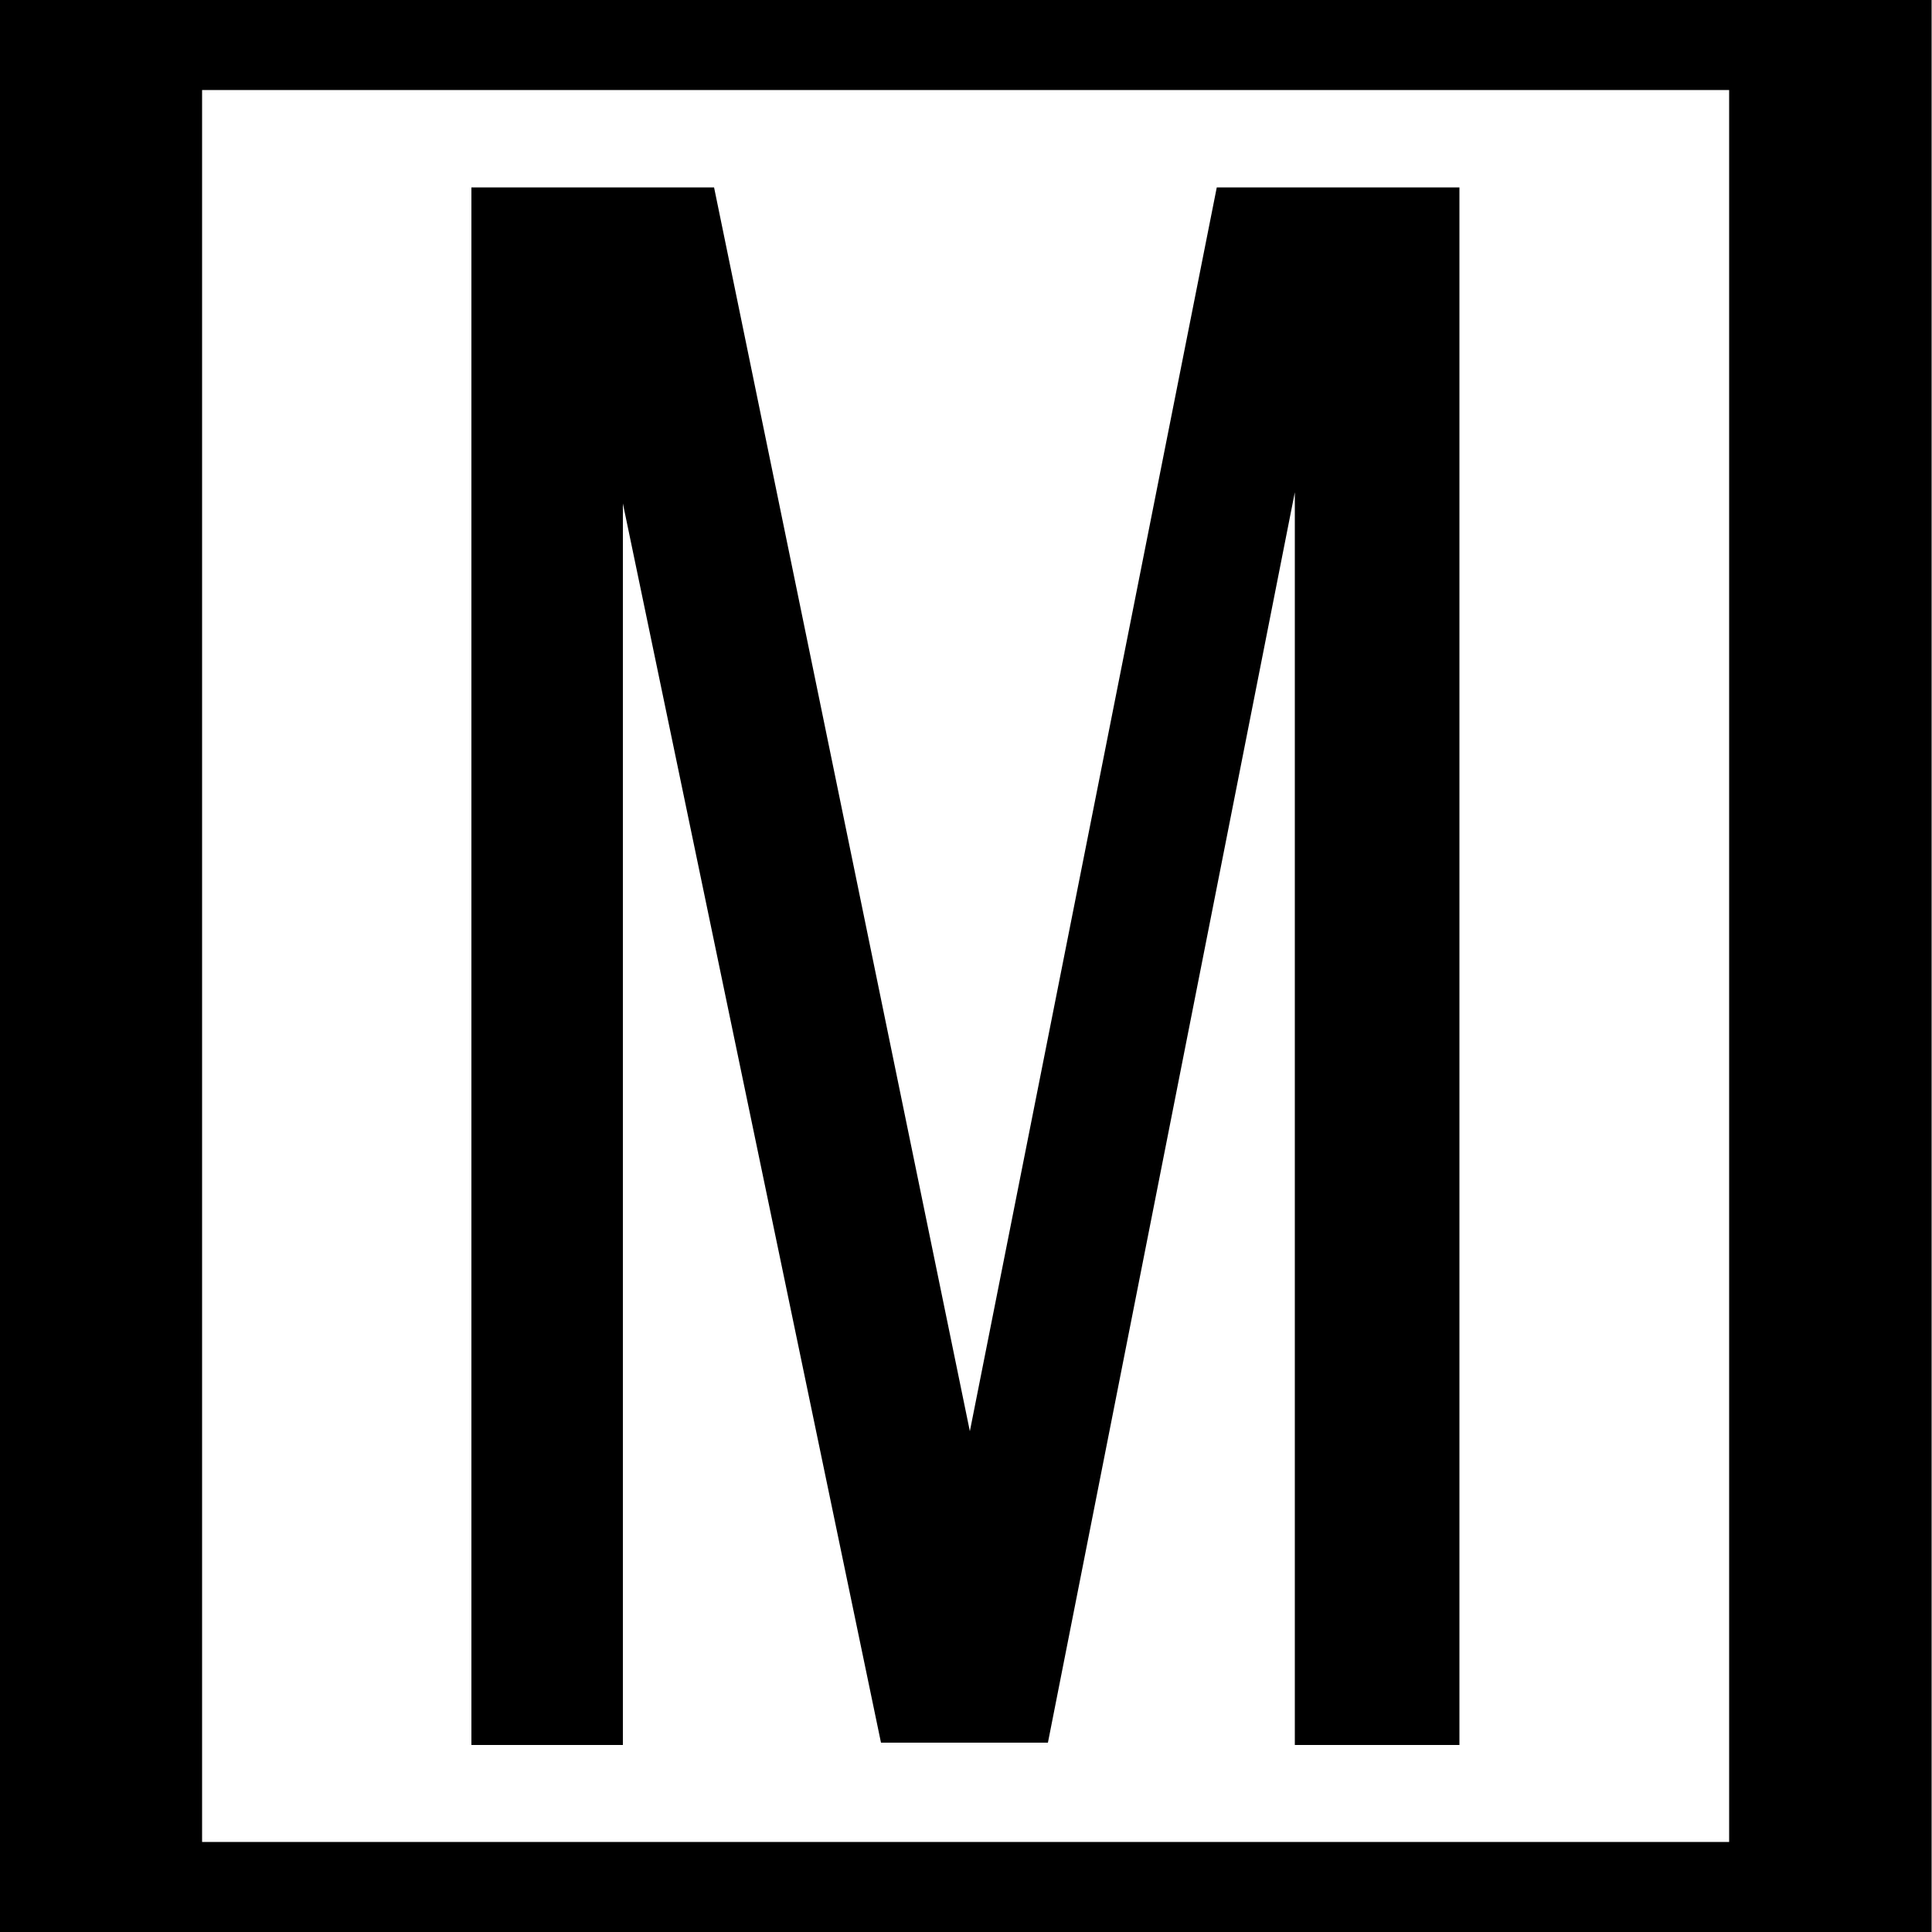
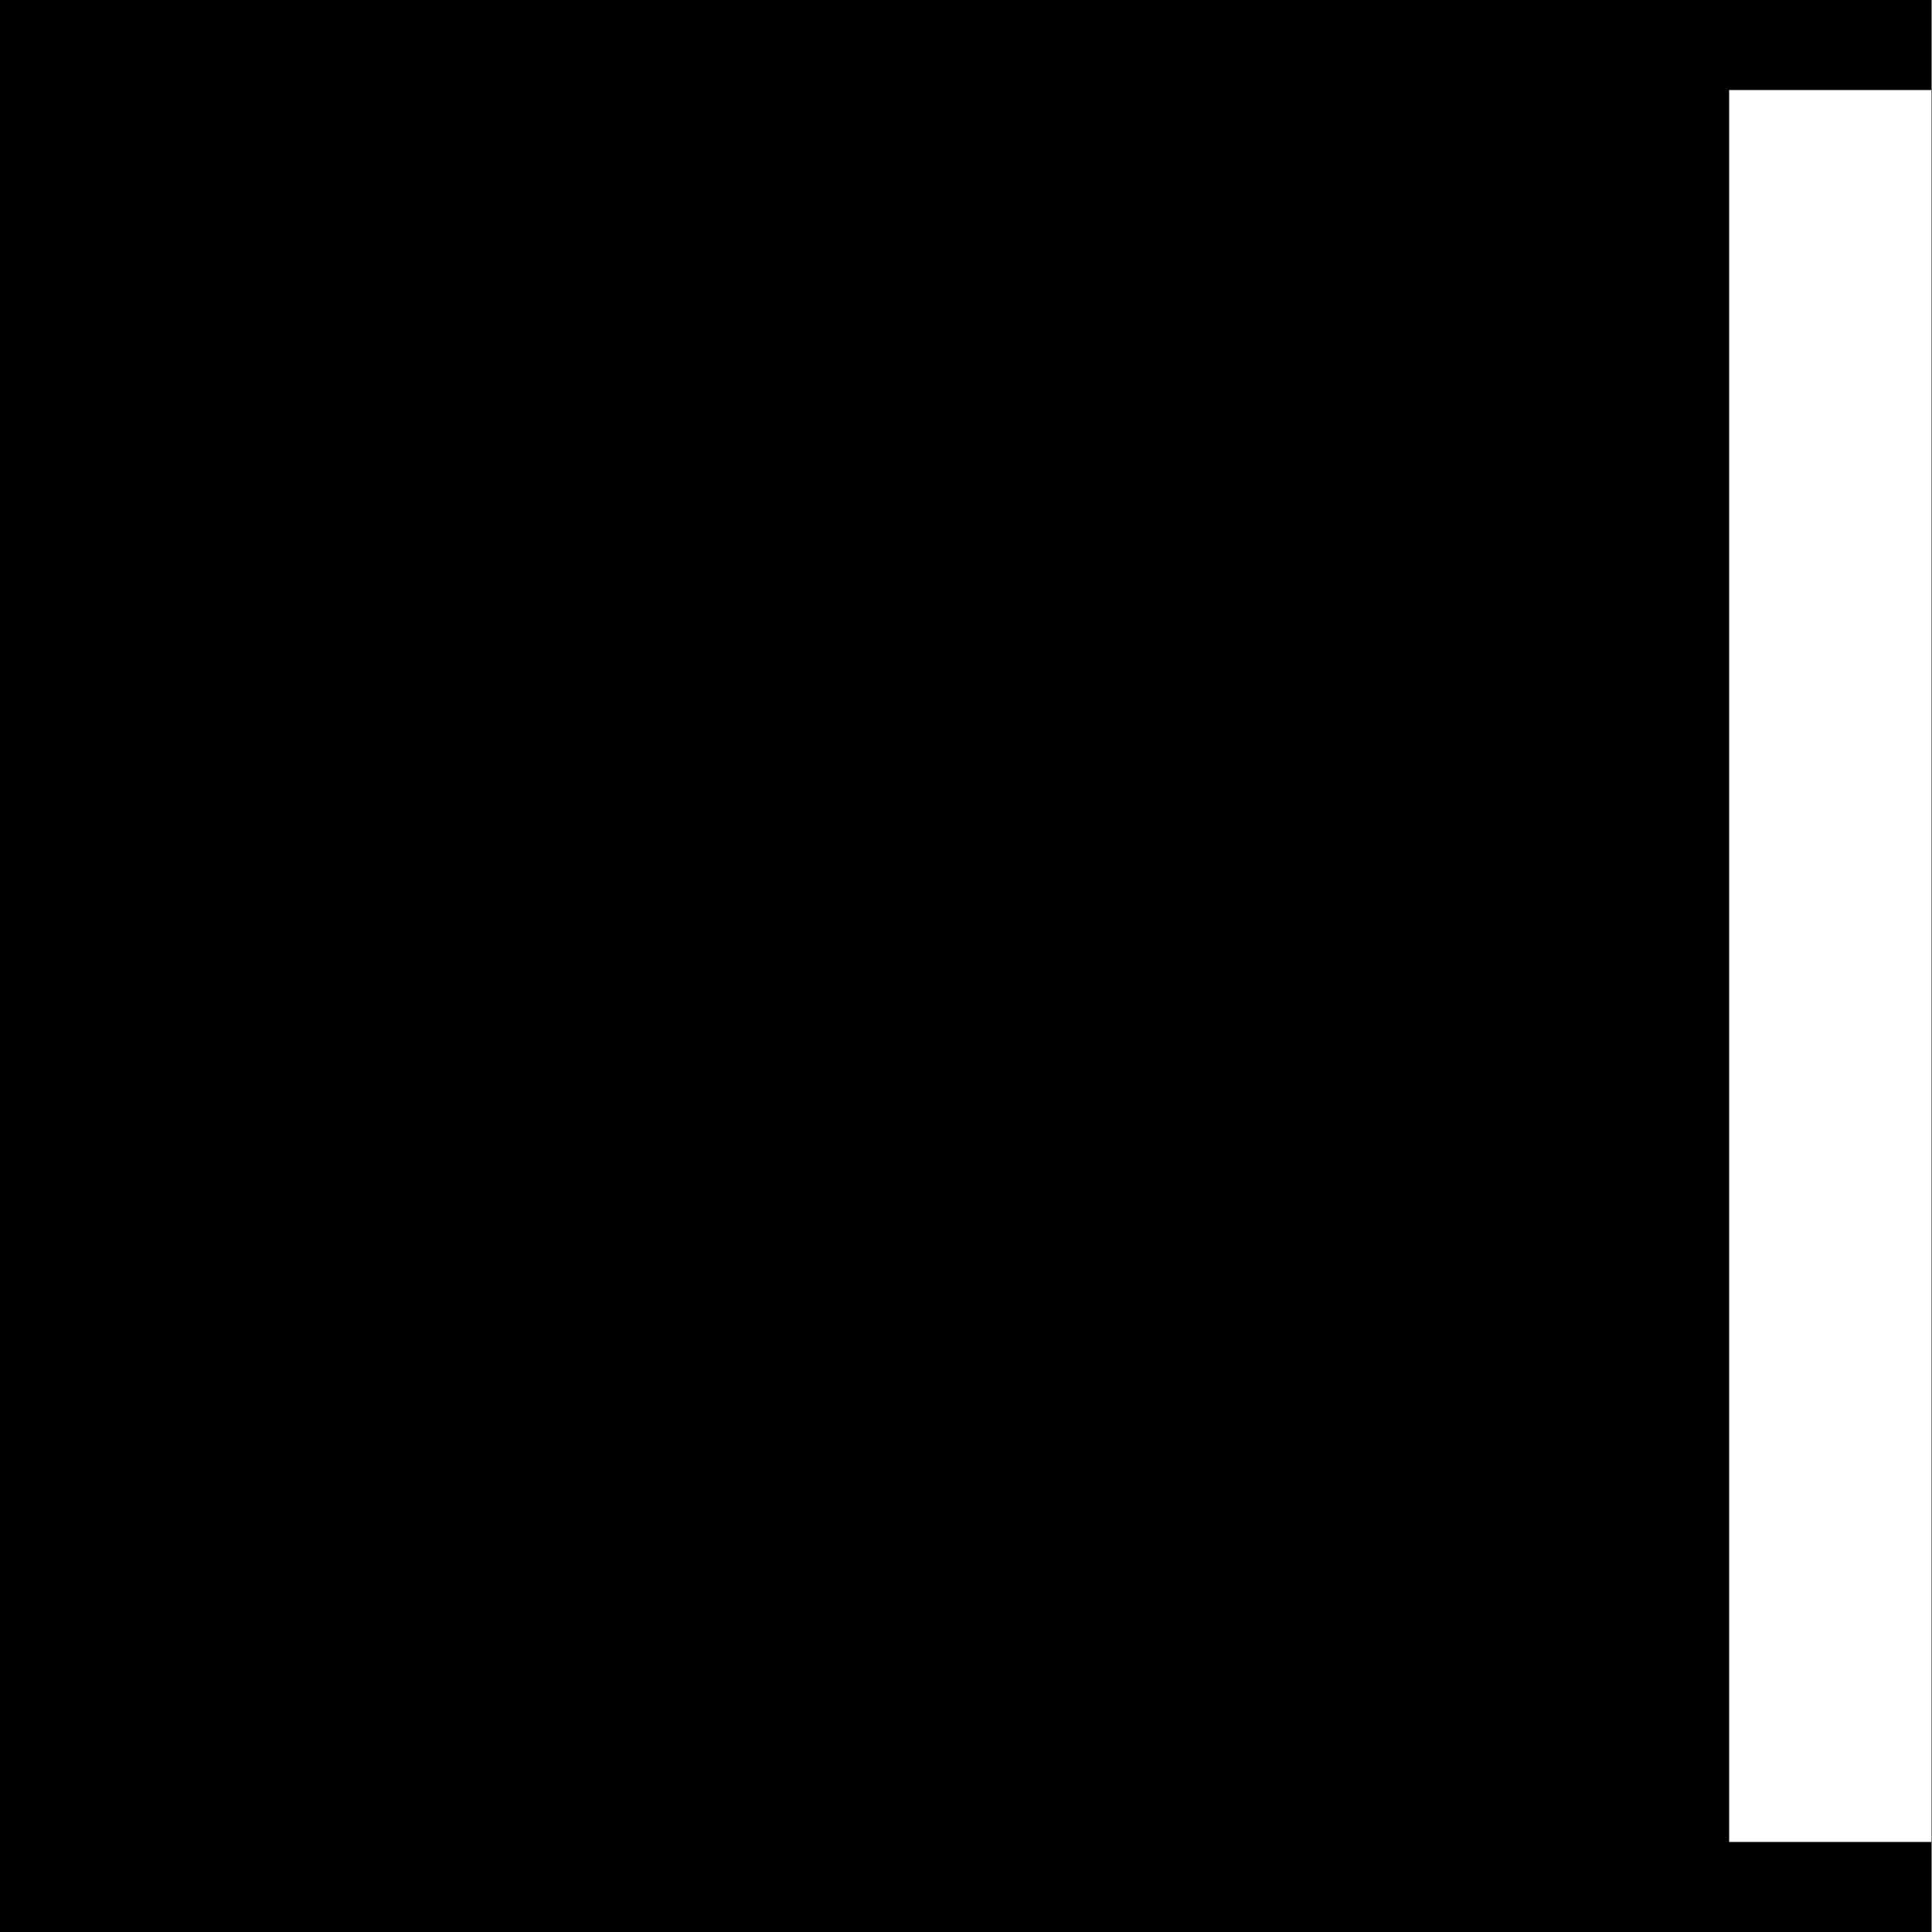
<svg xmlns="http://www.w3.org/2000/svg" id="Laag_1" data-name="Laag 1" version="1.1" viewBox="0 0 500 500">
  <defs>
    <style> .cls-1 { fill: #000; stroke-width: 0px; } </style>
  </defs>
-   <path class="cls-1" d="M271.2,451h-43.2l-66.8-320.7v321.3h-39.2V48.5h62.8l66.2,321.9,63.9-321.9h62.8v403.1h-42.6V127.4l-63.9,323.6Z" />
-   <path class="cls-1" d="M447.5,0H-.1v500h500V0h-52.4ZM447.5,476.7H52.3V23.3h395.2v453.4Z" />
+   <path class="cls-1" d="M447.5,0H-.1v500h500V0h-52.4ZM447.5,476.7V23.3h395.2v453.4Z" />
</svg>